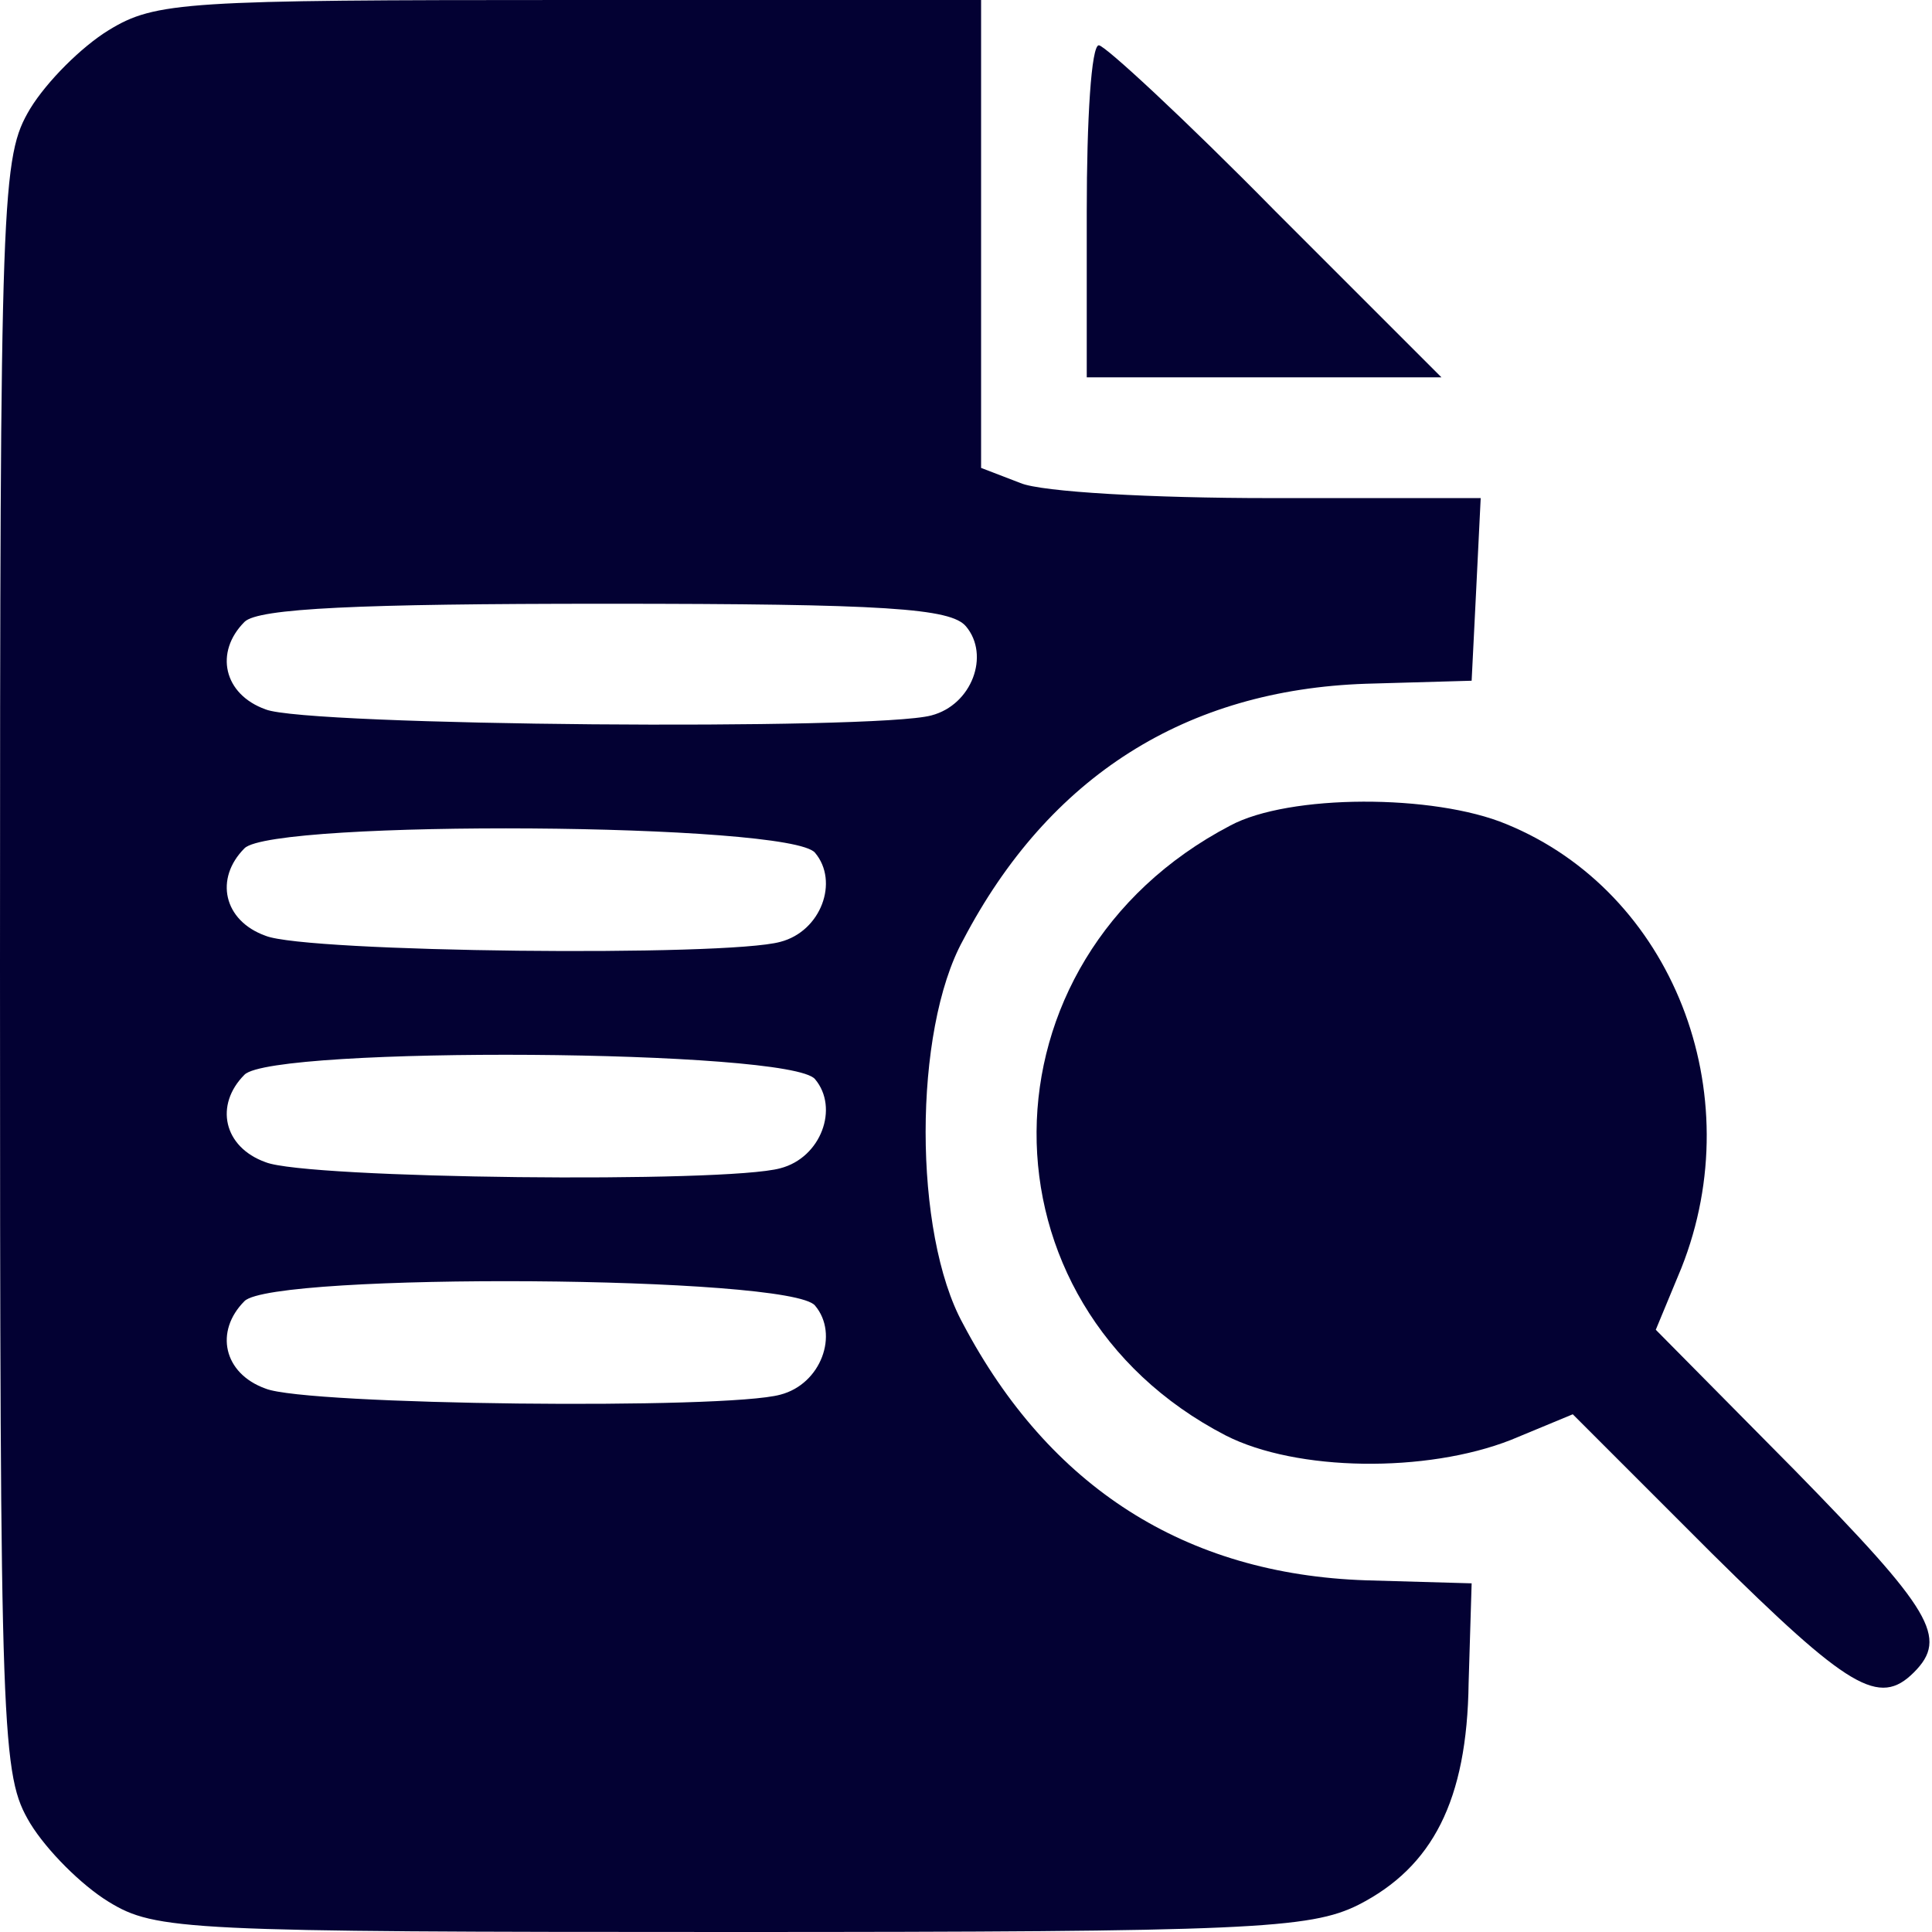
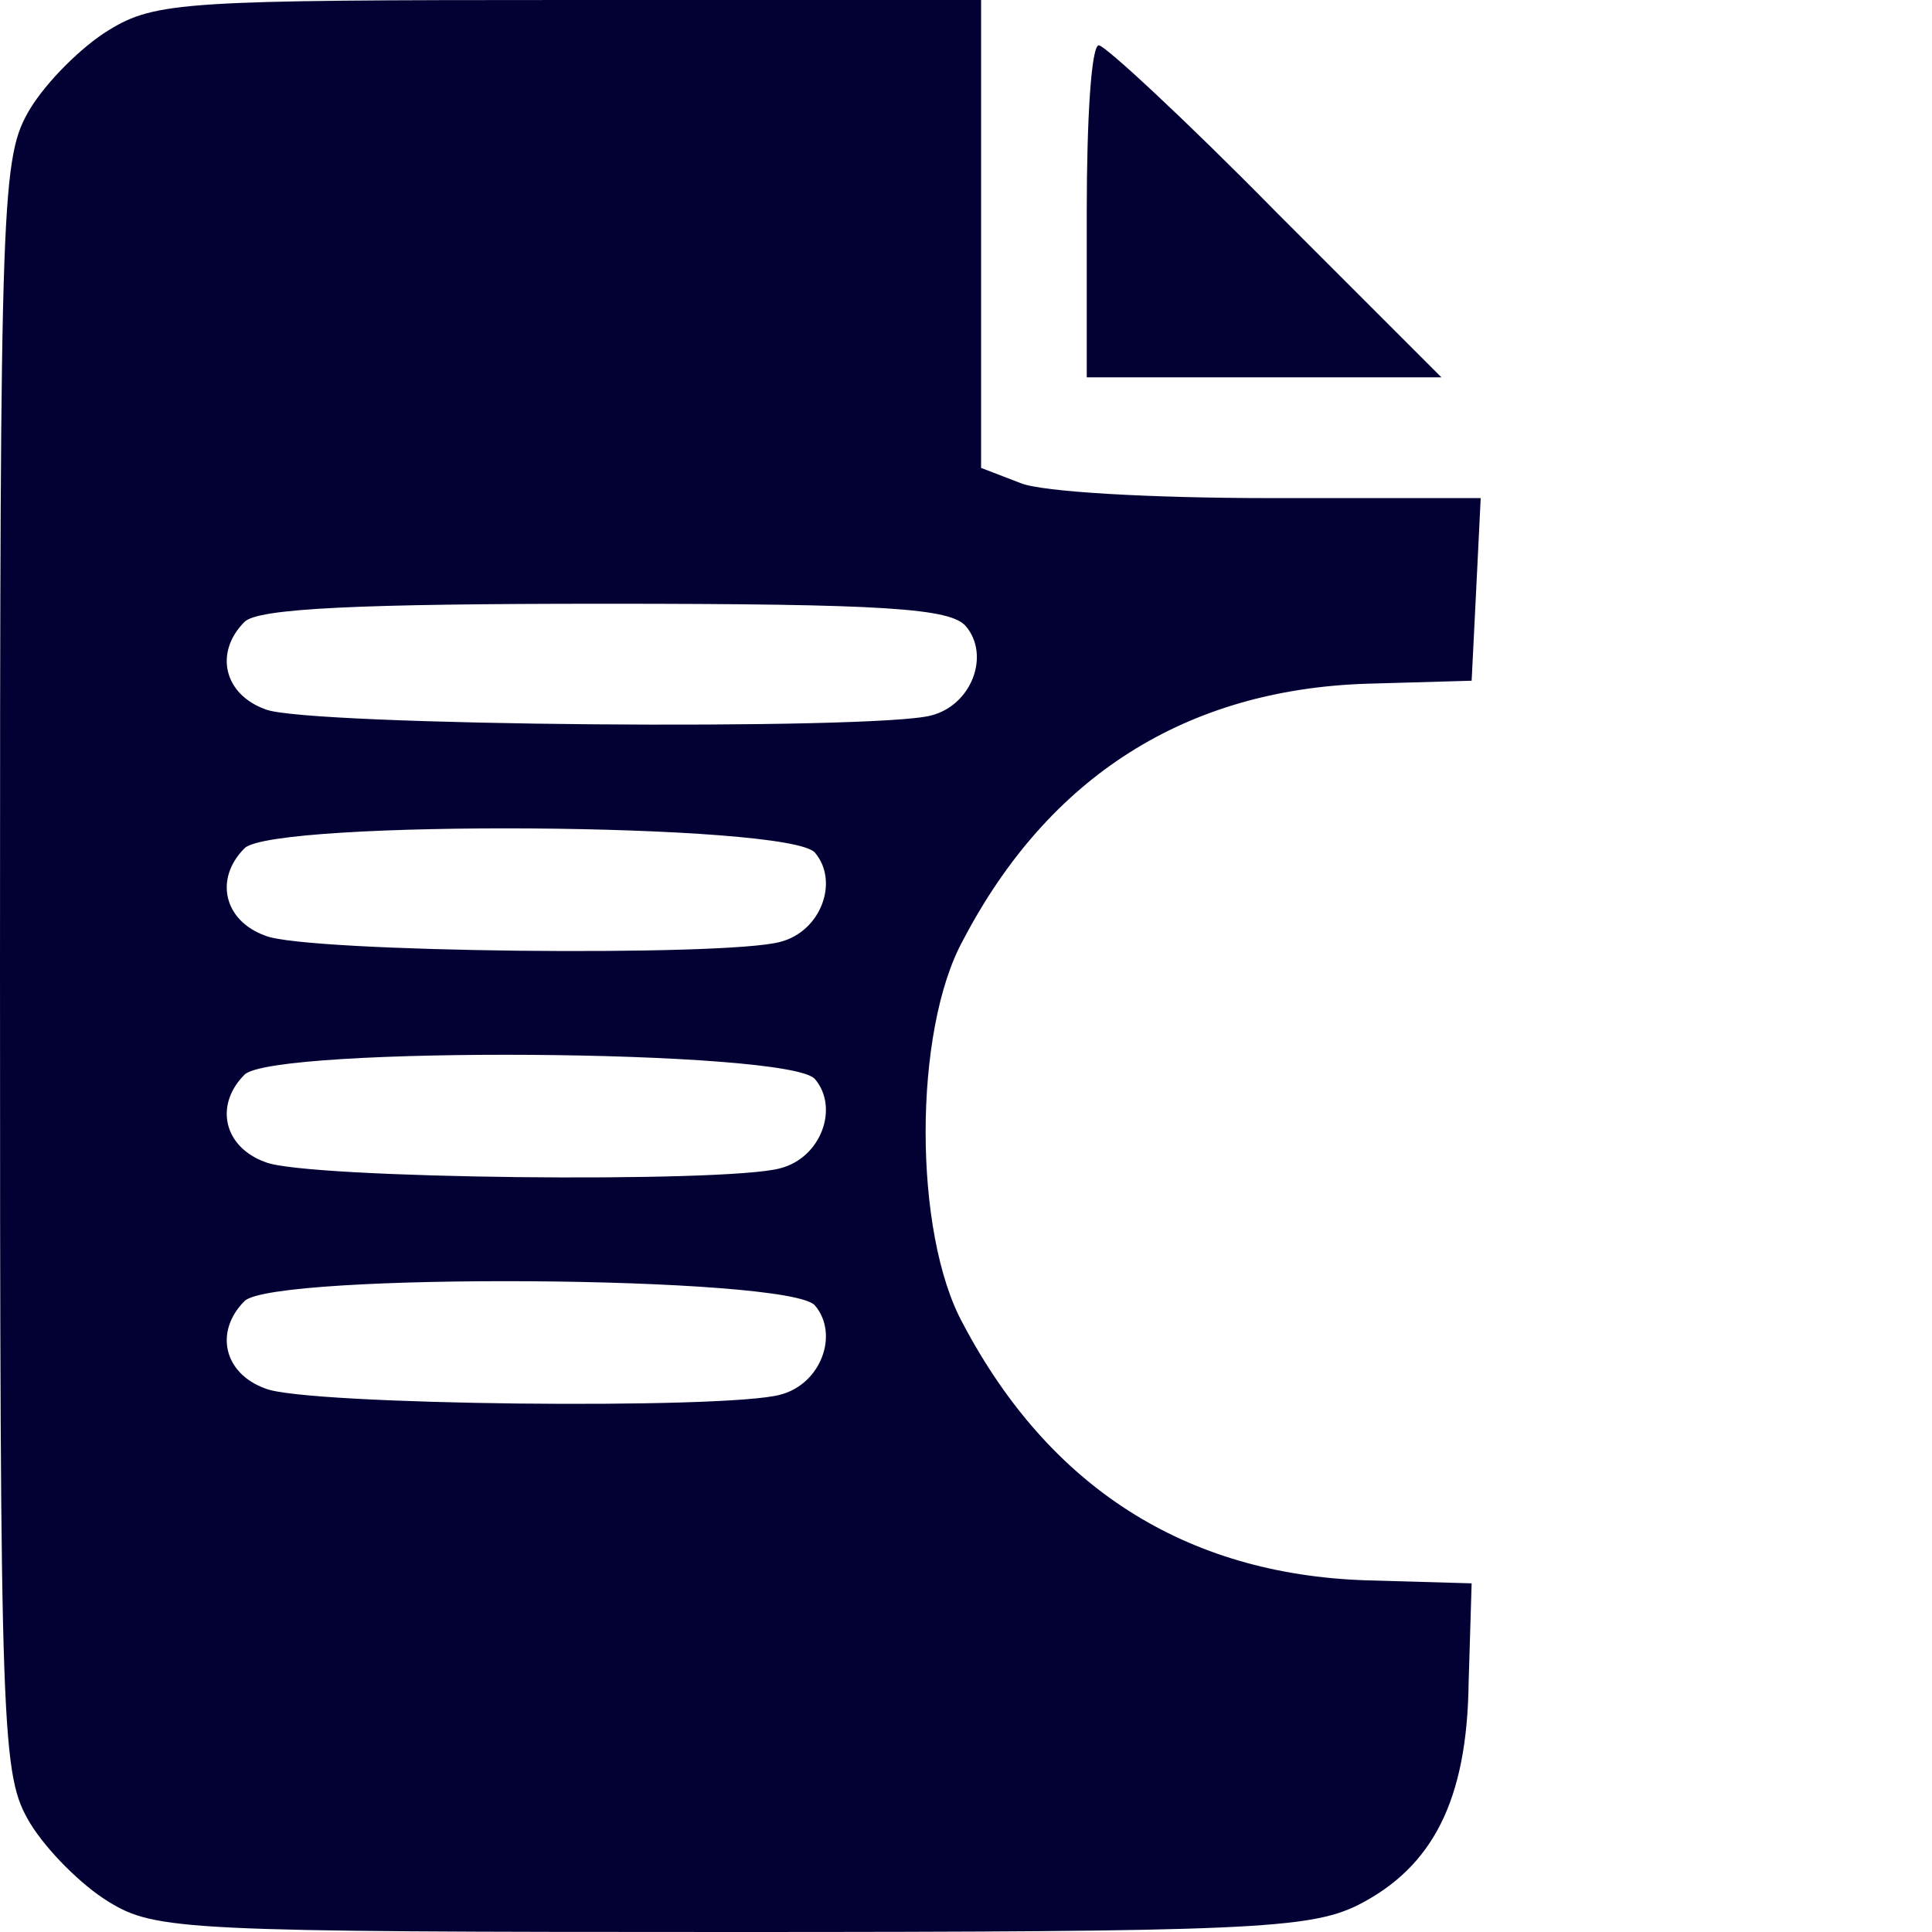
<svg xmlns="http://www.w3.org/2000/svg" version="1.0" width="128pt" height="128pt" viewBox="0 0 128 128" preserveAspectRatio="xMidYMid meet">
  <g transform="translate(0,128) scale(0.1,-0.1)" fill="#030133" stroke="none">
    <path d="M72 1260 c-18 -11 -41 -34 -52 -52 -19 -32 -20 -52 -20 -568 0 -516 1 -536 20 -568 11 -18 34 -41 52 -52 31 -19 51 -20 413 -20 342 0 383 2 415 18 49 25 72 69 73 147 l2 66 -70 2 c-120 4 -210 62 -267 170 -33 60 -33 194 0 254 57 109 148 166 267 170 l70 2 3 60 3 61 -140 0 c-77 0 -151 4 -165 10 l-26 10 0 155 0 155 -272 0 c-255 0 -275 -1 -306 -20z m568 -395 c16 -19 4 -52 -23 -59 -37 -10 -414 -7 -441 4 -28 10 -34 38 -14 58 9 9 76 12 239 12 186 0 229 -3 239 -15z m-100 -150 c16 -19 4 -52 -23 -59 -36 -10 -314 -7 -341 4 -28 10 -34 38 -14 58 19 19 362 17 378 -3z m0 -150 c16 -19 4 -52 -23 -59 -36 -10 -314 -7 -341 4 -28 10 -34 38 -14 58 19 19 362 17 378 -3z m0 -150 c16 -19 4 -52 -23 -59 -36 -10 -314 -7 -341 4 -28 10 -34 38 -14 58 19 19 362 17 378 -3z" />
    <path d="M720 1140 l0 -110 117 0 118 0 -110 110 c-60 61 -113 110 -117 110 -5 0 -8 -49 -8 -110z" />
-     <path d="M815 733 c-170 -89 -171 -317 -3 -404 47 -24 133 -25 189 -3 l41 17 92 -92 c91 -90 111 -102 134 -79 23 23 12 41 -79 134 l-92 93 17 41 c46 116 -6 249 -116 294 -48 20 -144 20 -183 -1z" />
  </g>
</svg>